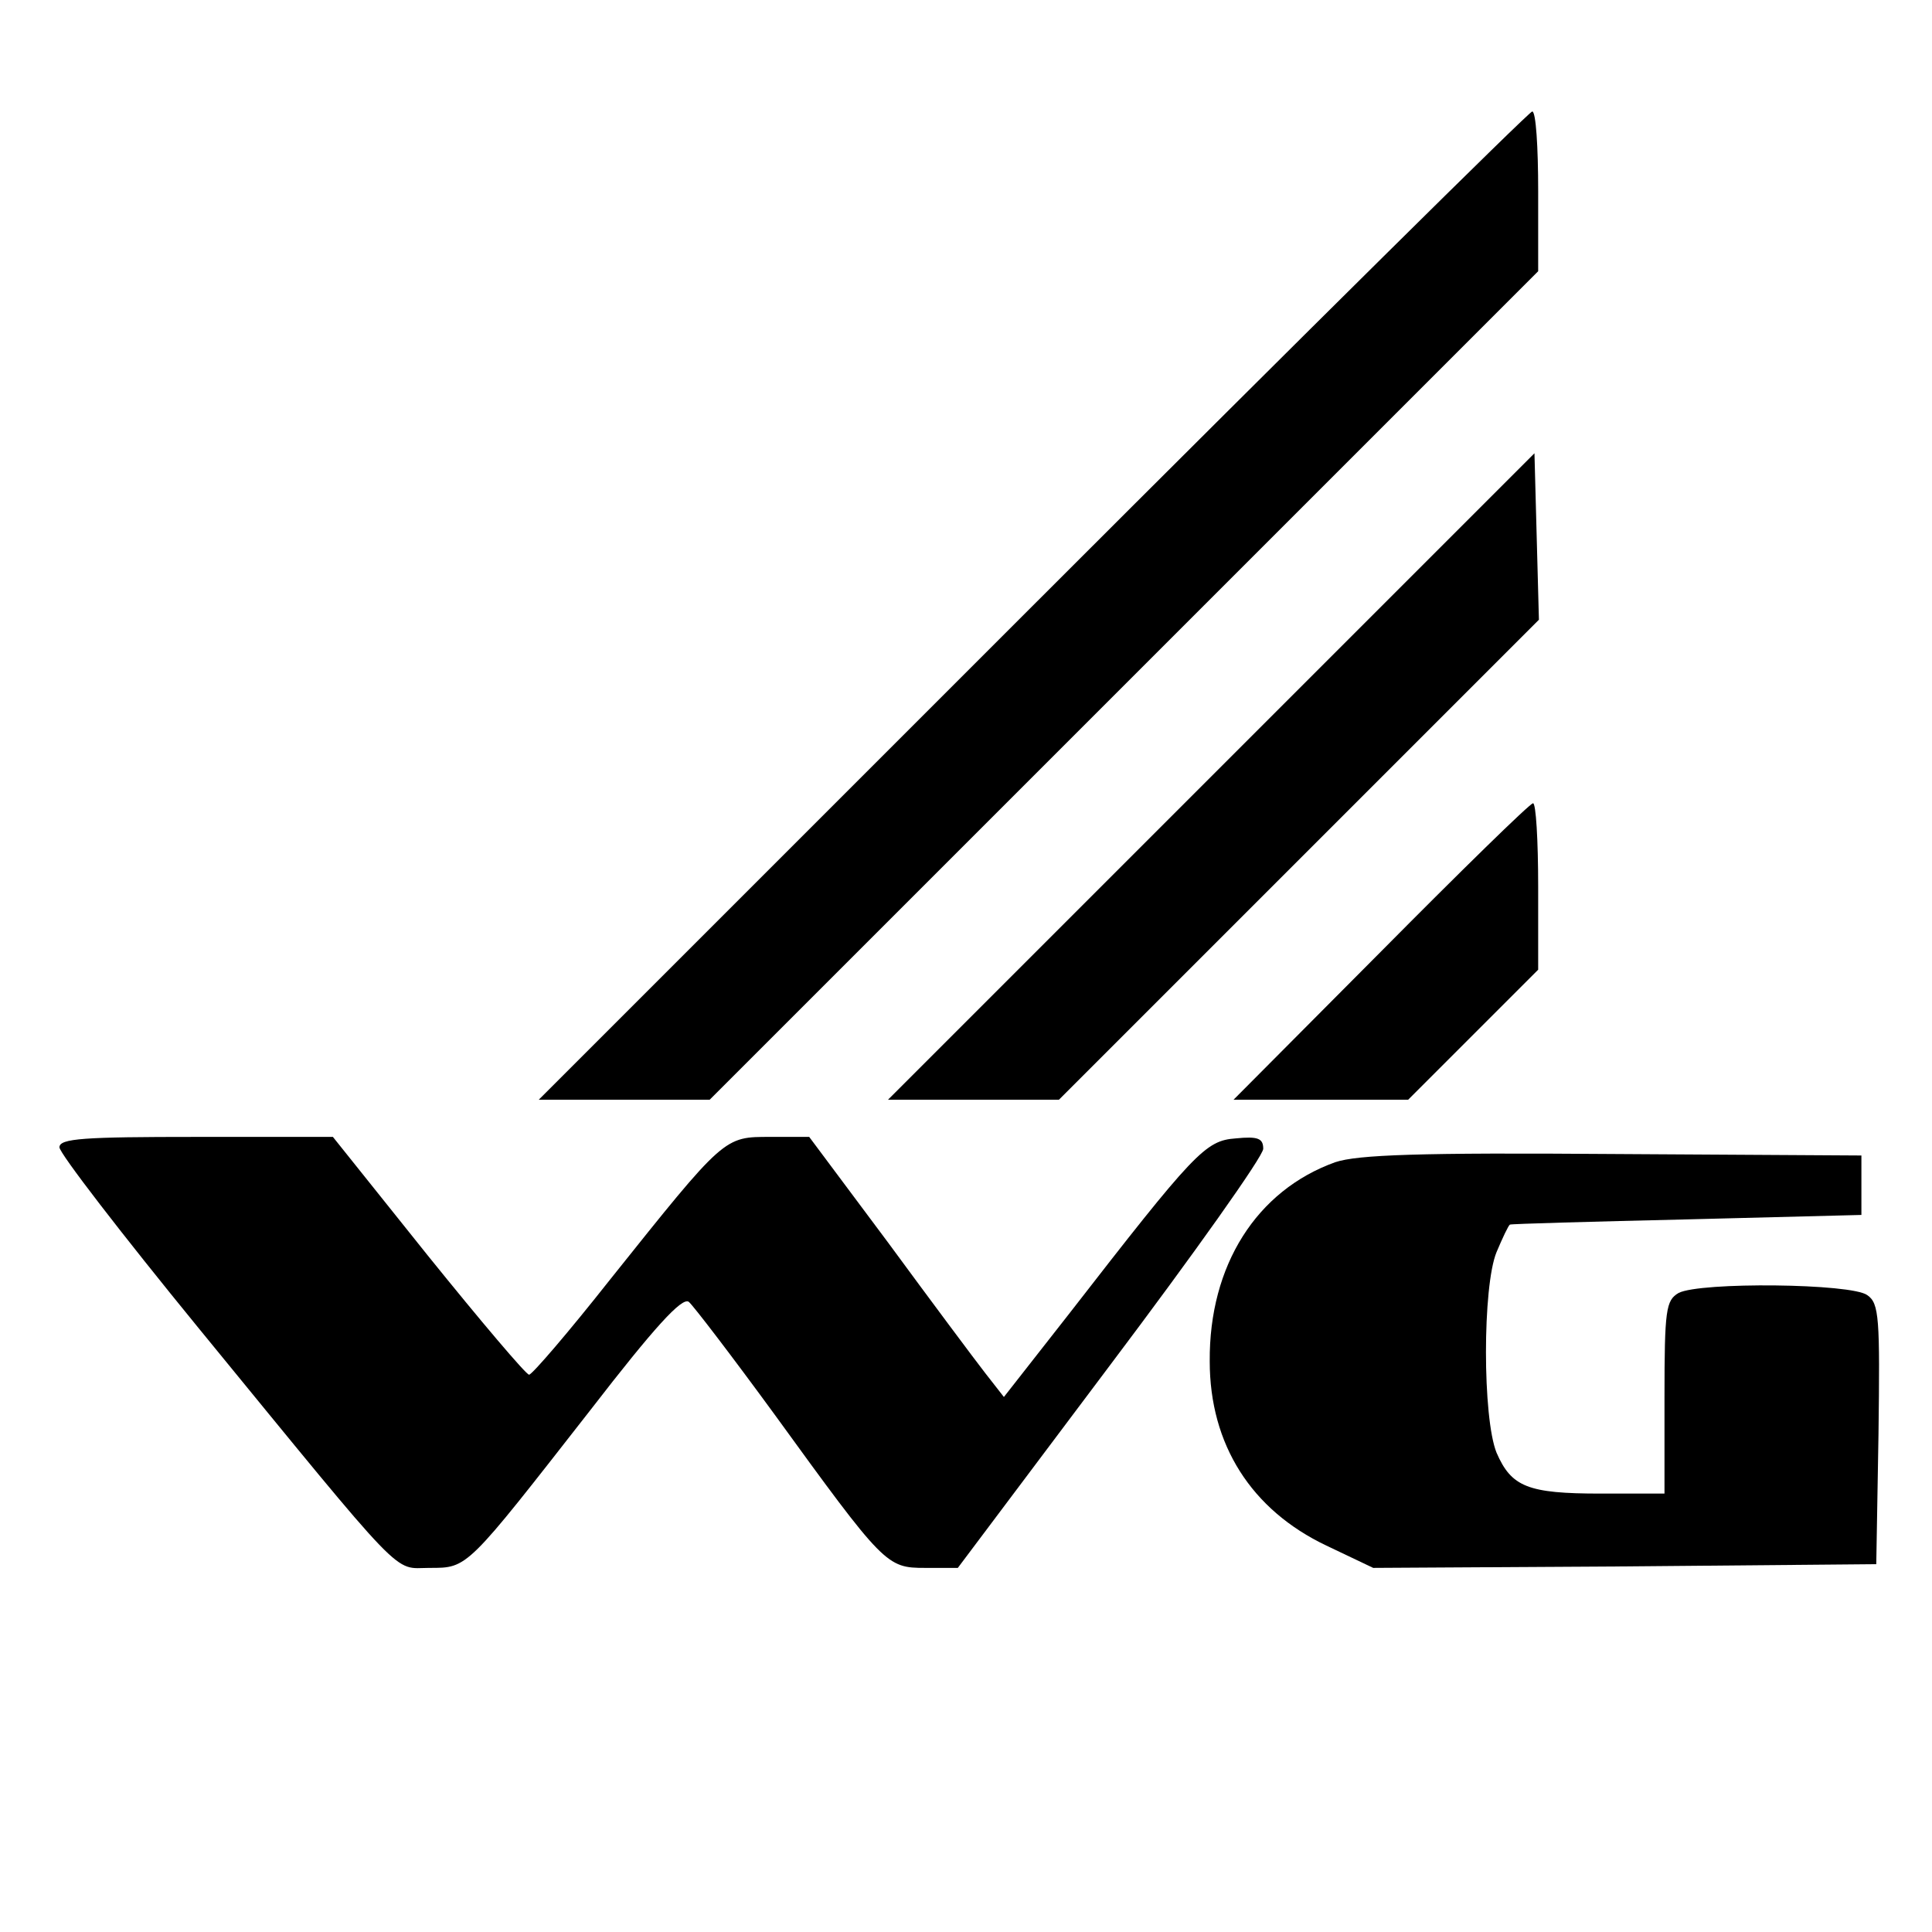
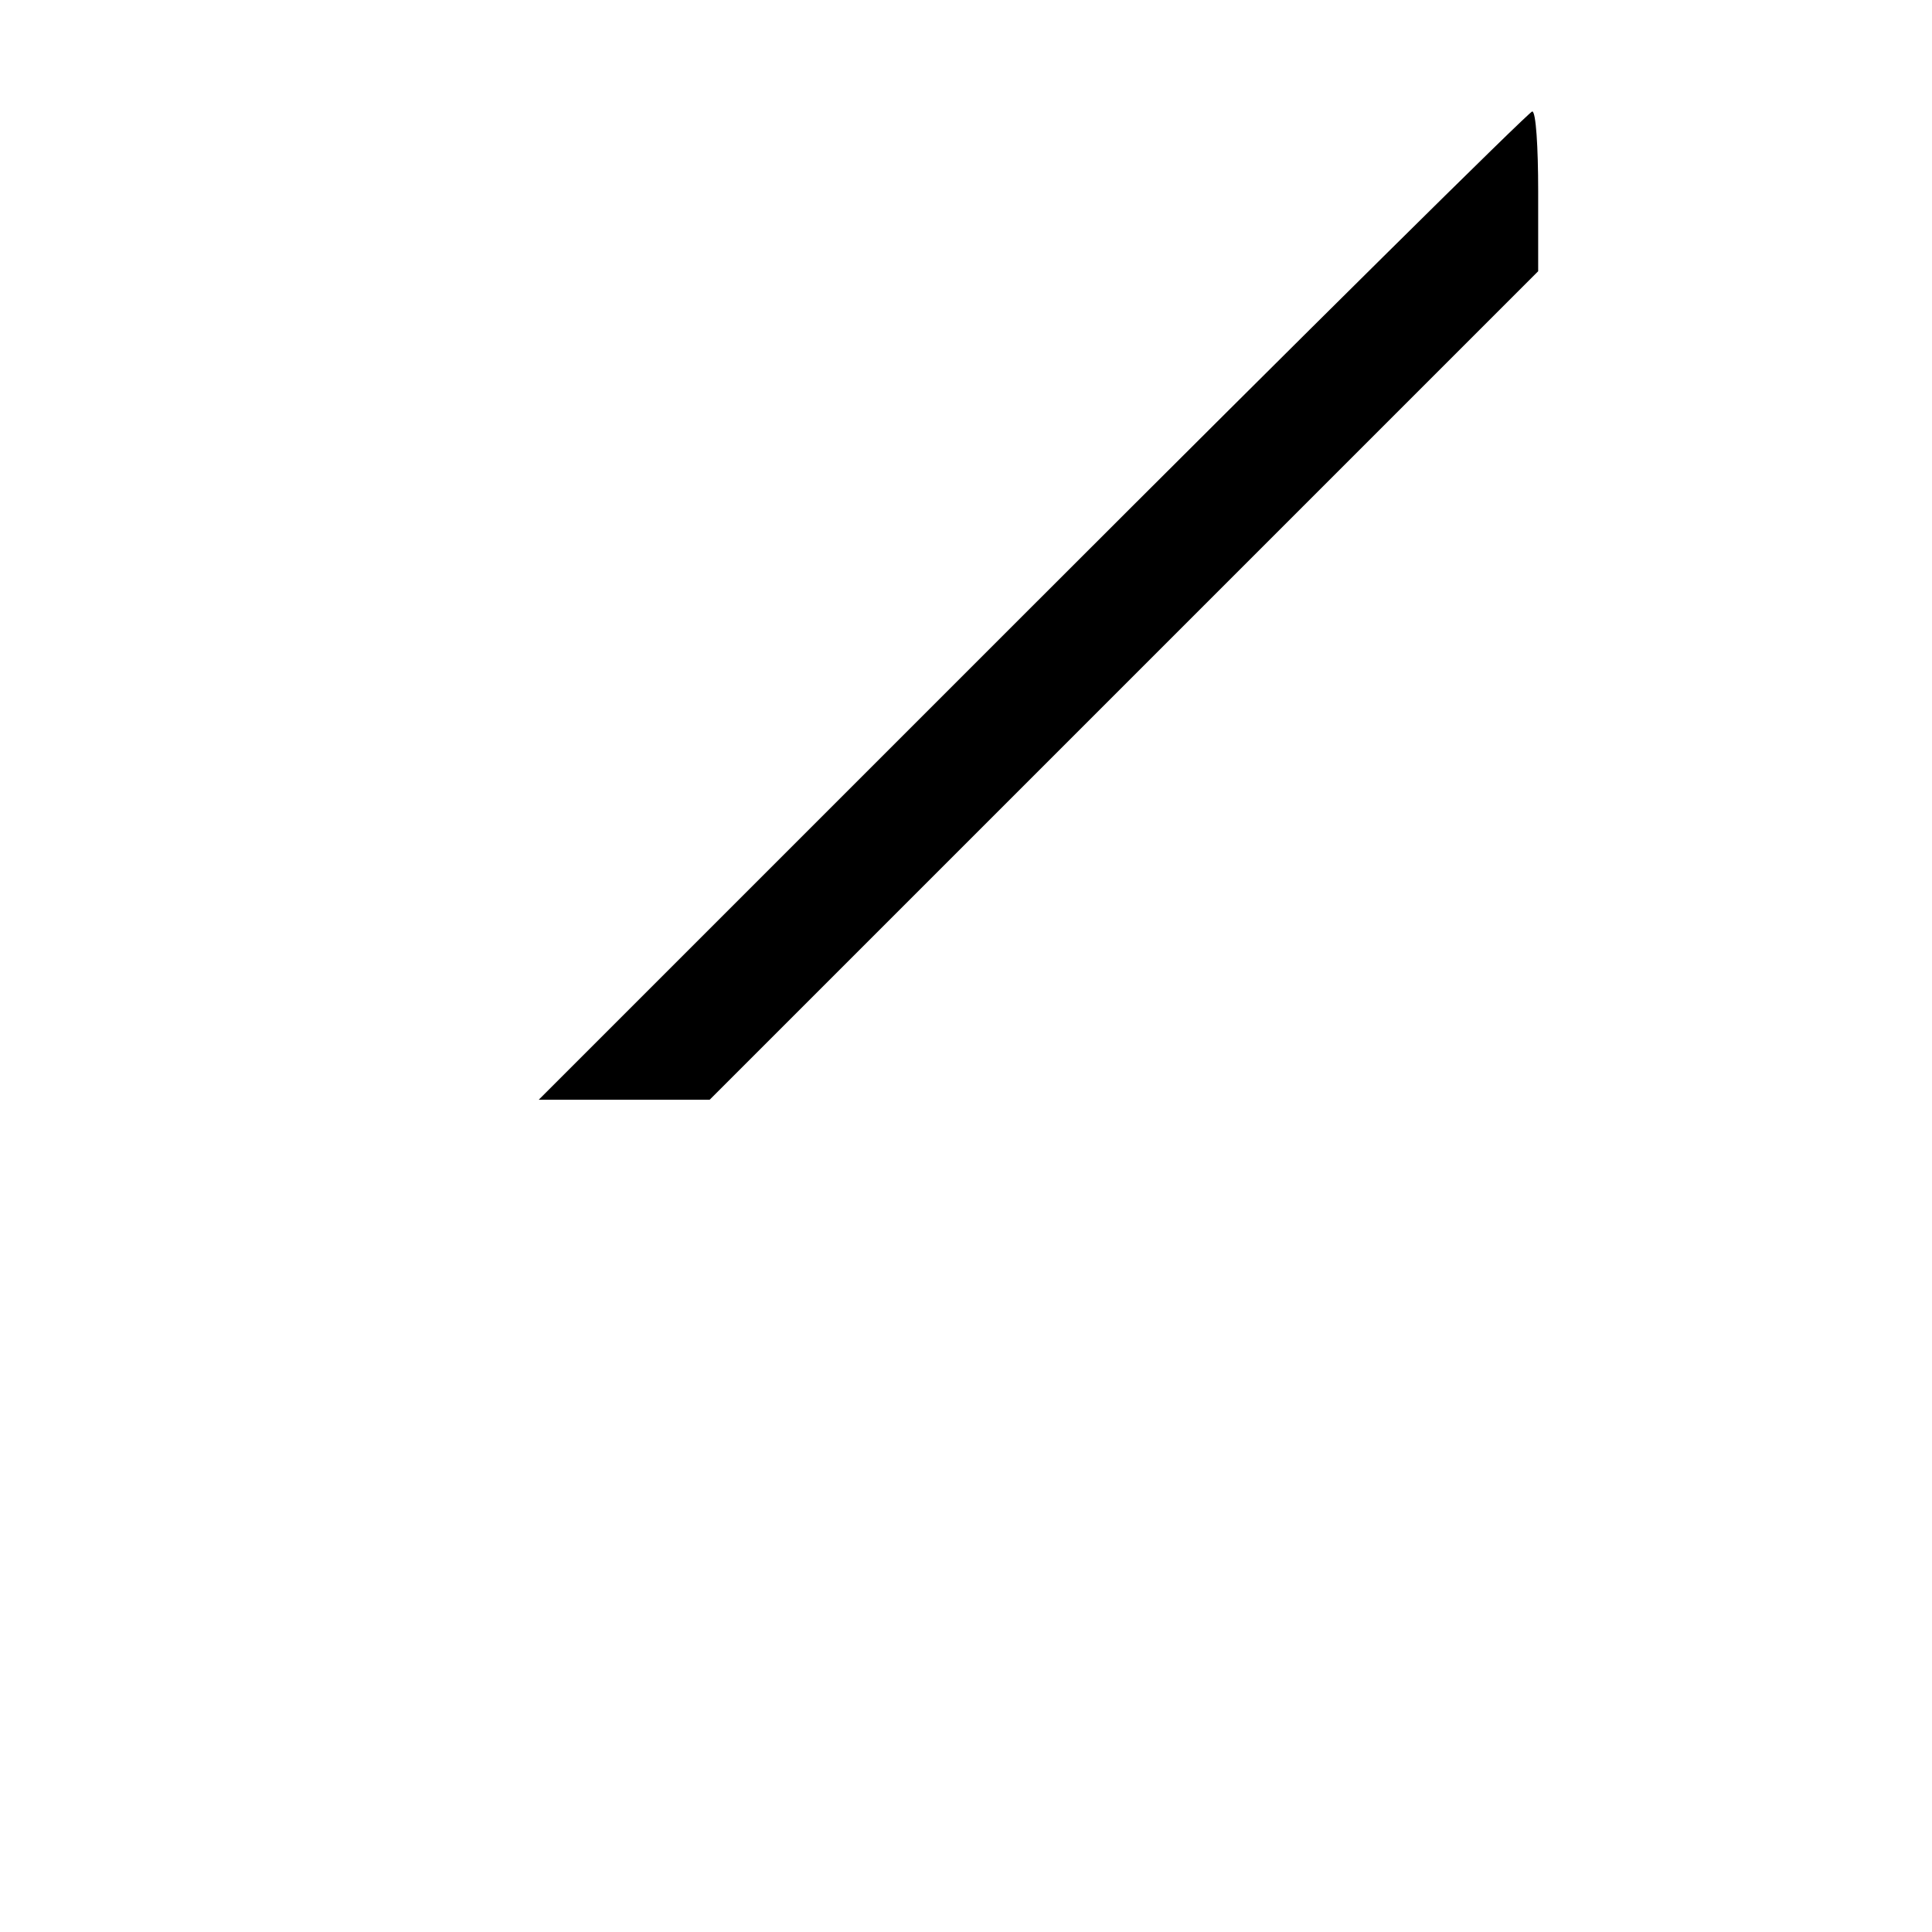
<svg xmlns="http://www.w3.org/2000/svg" version="1.0" width="260pt" height="260pt" viewBox="0 0 260 260" preserveAspectRatio="xMidYMid meet">
  <g transform="translate(0,260) scale(0.1,-0.1)" fill="#000000" stroke="none">
    <path d="M1390 1785 l-665 -665 115 0 115 0 558 558 557 557 0 108 c0 59 -3 107 -8 107 -4 0 -306 -299 -672 -665z" />
-     <path d="M1630 1555 l-435 -435 115 0 115 0 323 323 323 323 -3 112 -3 112 -435 -435z" />
-     <path d="M1858 1319 l-198 -199 117 0 118 0 87 87 88 88 0 112 c0 62 -3 113 -7 112 -5 -1 -97 -91 -205 -200z" />
-     <path d="M80 1056 c0 -8 84 -117 187 -243 284 -347 261 -323 311 -323 52 0 49 -2 217 213 85 110 123 152 132 145 6 -5 58 -73 115 -151 148 -204 151 -207 203 -207 l44 0 205 273 c113 150 206 281 206 291 0 14 -7 17 -37 14 -41 -3 -55 -18 -225 -237 l-87 -111 -25 32 c-14 18 -73 97 -131 176 l-106 142 -52 0 c-63 0 -61 2 -216 -192 -56 -71 -105 -128 -109 -128 -4 0 -65 72 -136 160 l-128 160 -184 0 c-151 0 -184 -2 -184 -14z" />
-     <path d="M1797 1036 c-106 -38 -170 -139 -169 -268 0 -112 56 -200 157 -248 l63 -30 339 2 338 3 3 175 c2 156 1 176 -15 187 -21 16 -225 18 -254 3 -17 -10 -19 -22 -19 -140 l0 -130 -86 0 c-98 0 -120 9 -140 55 -19 47 -19 224 0 270 8 19 16 36 18 37 2 1 109 4 238 7 l235 6 0 40 0 40 -335 2 c-260 2 -343 -1 -373 -11z" />
  </g>
</svg>